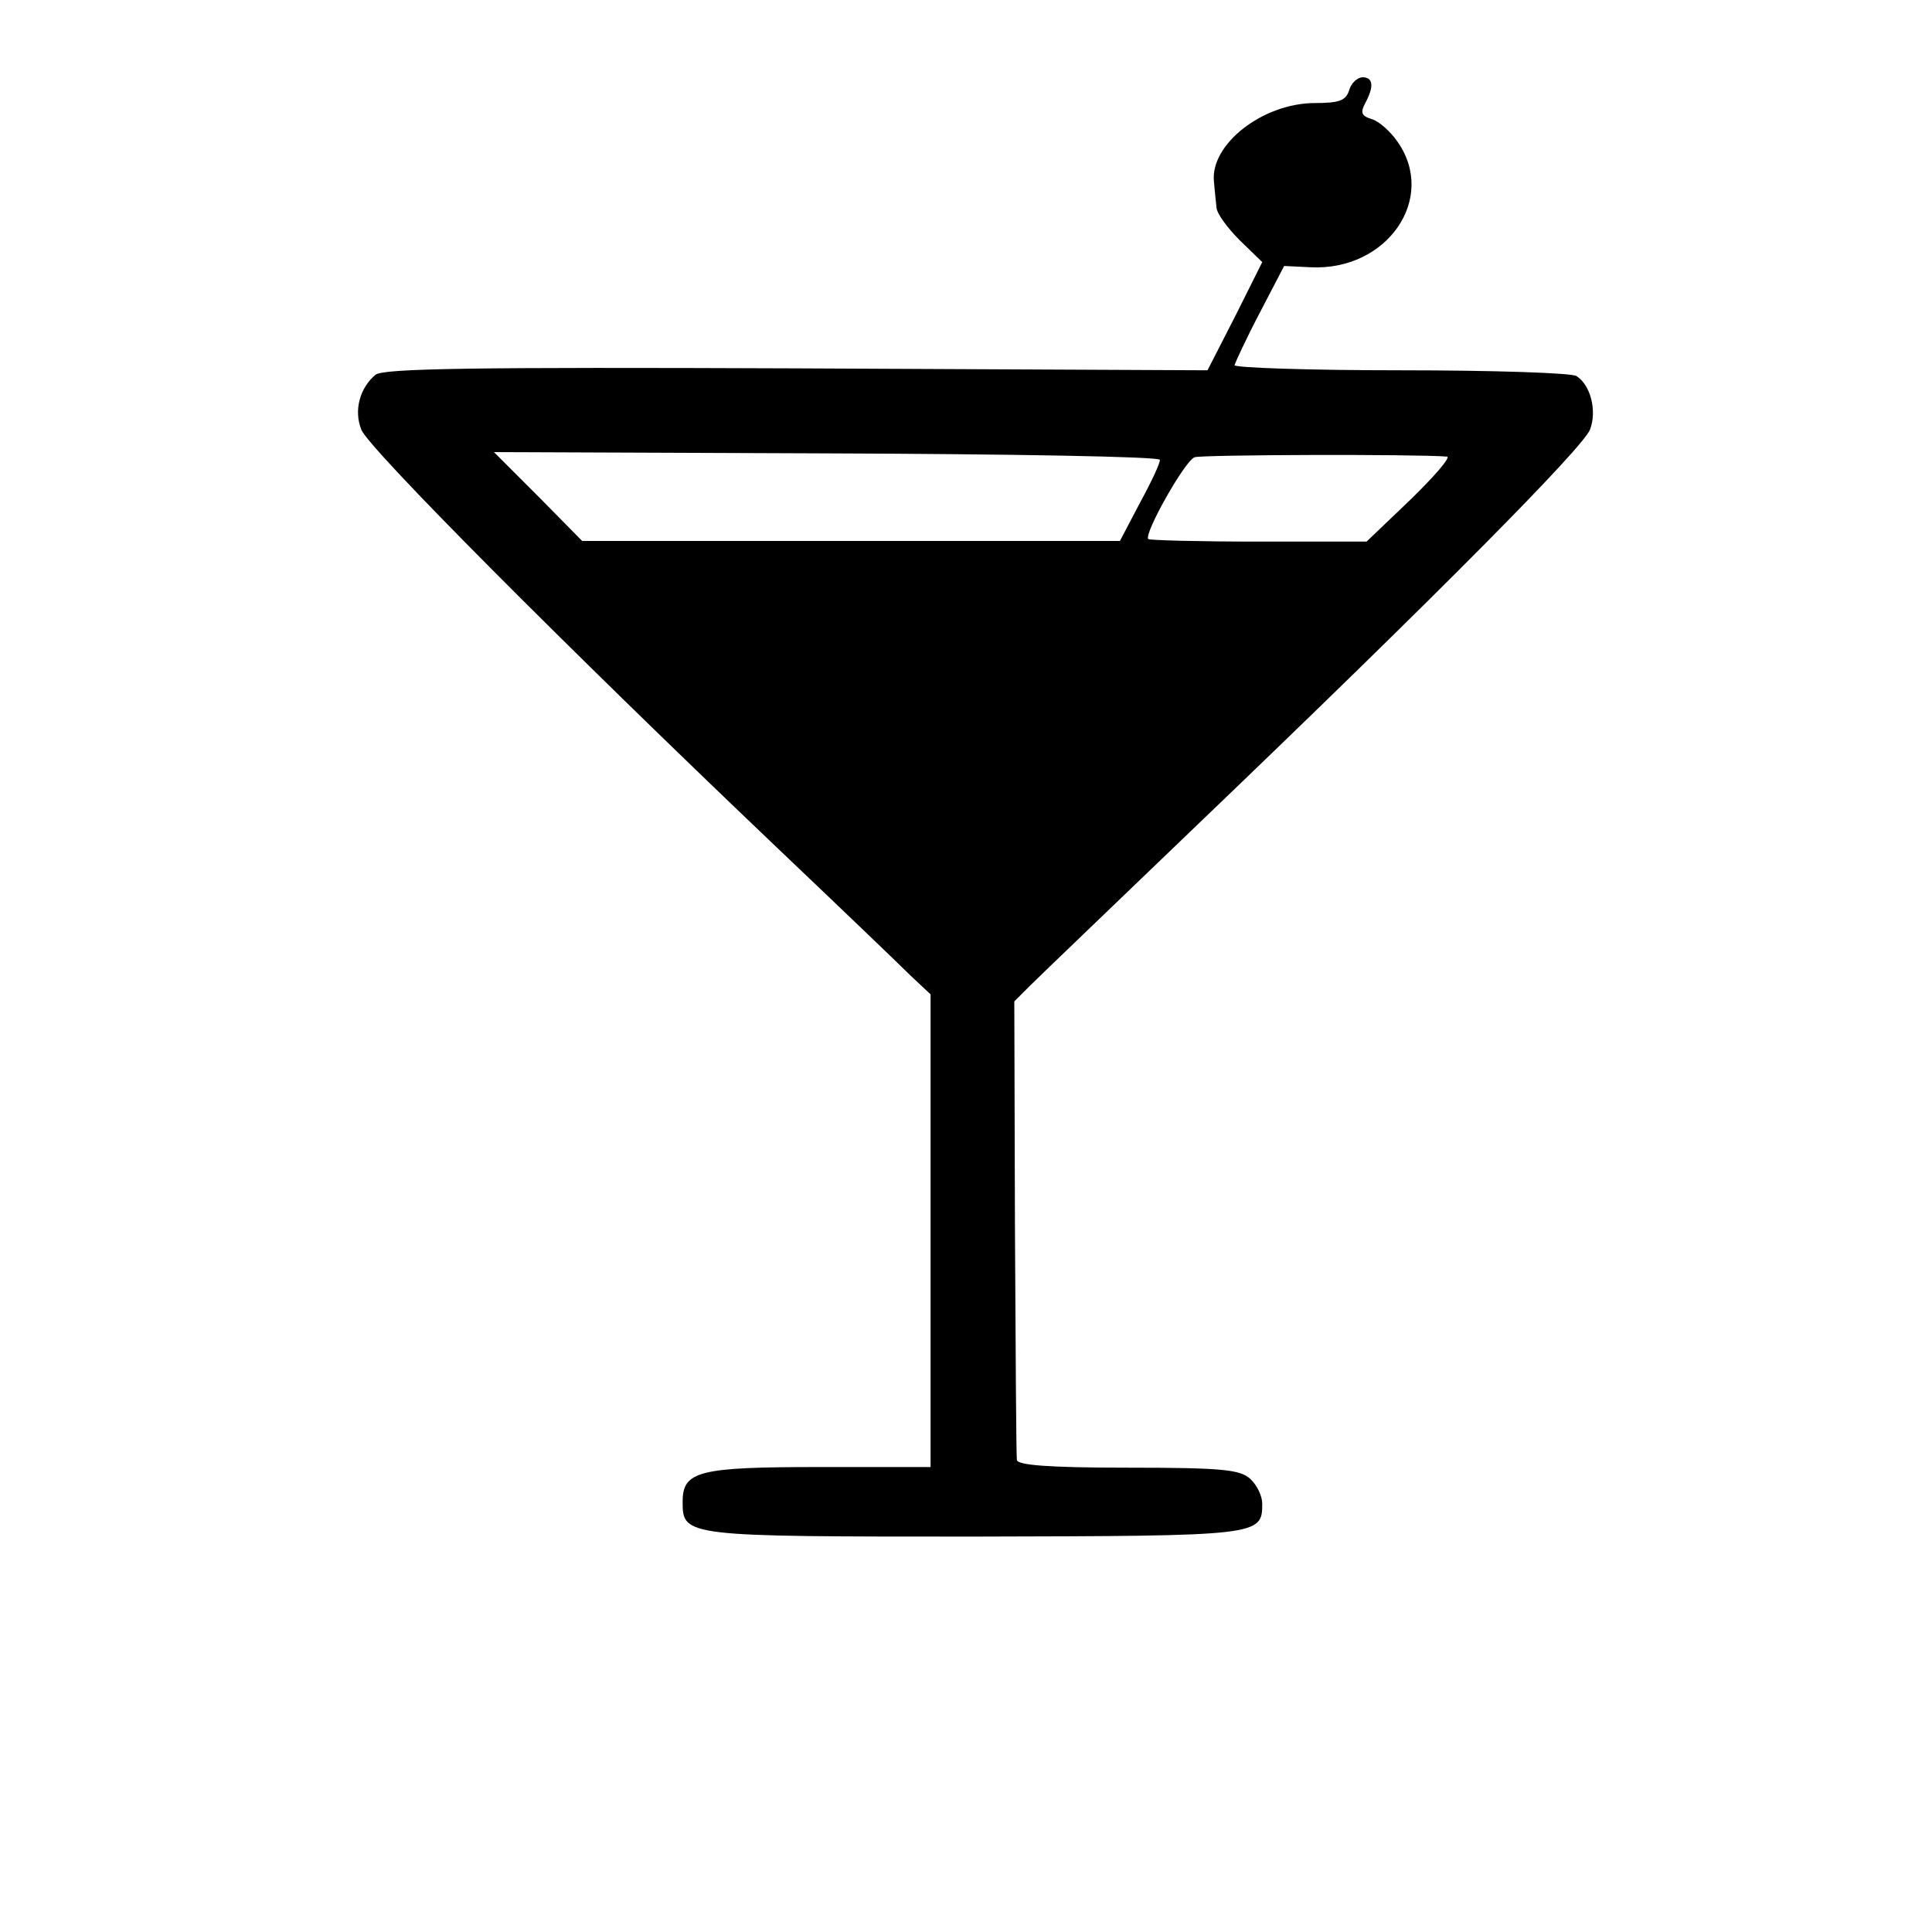
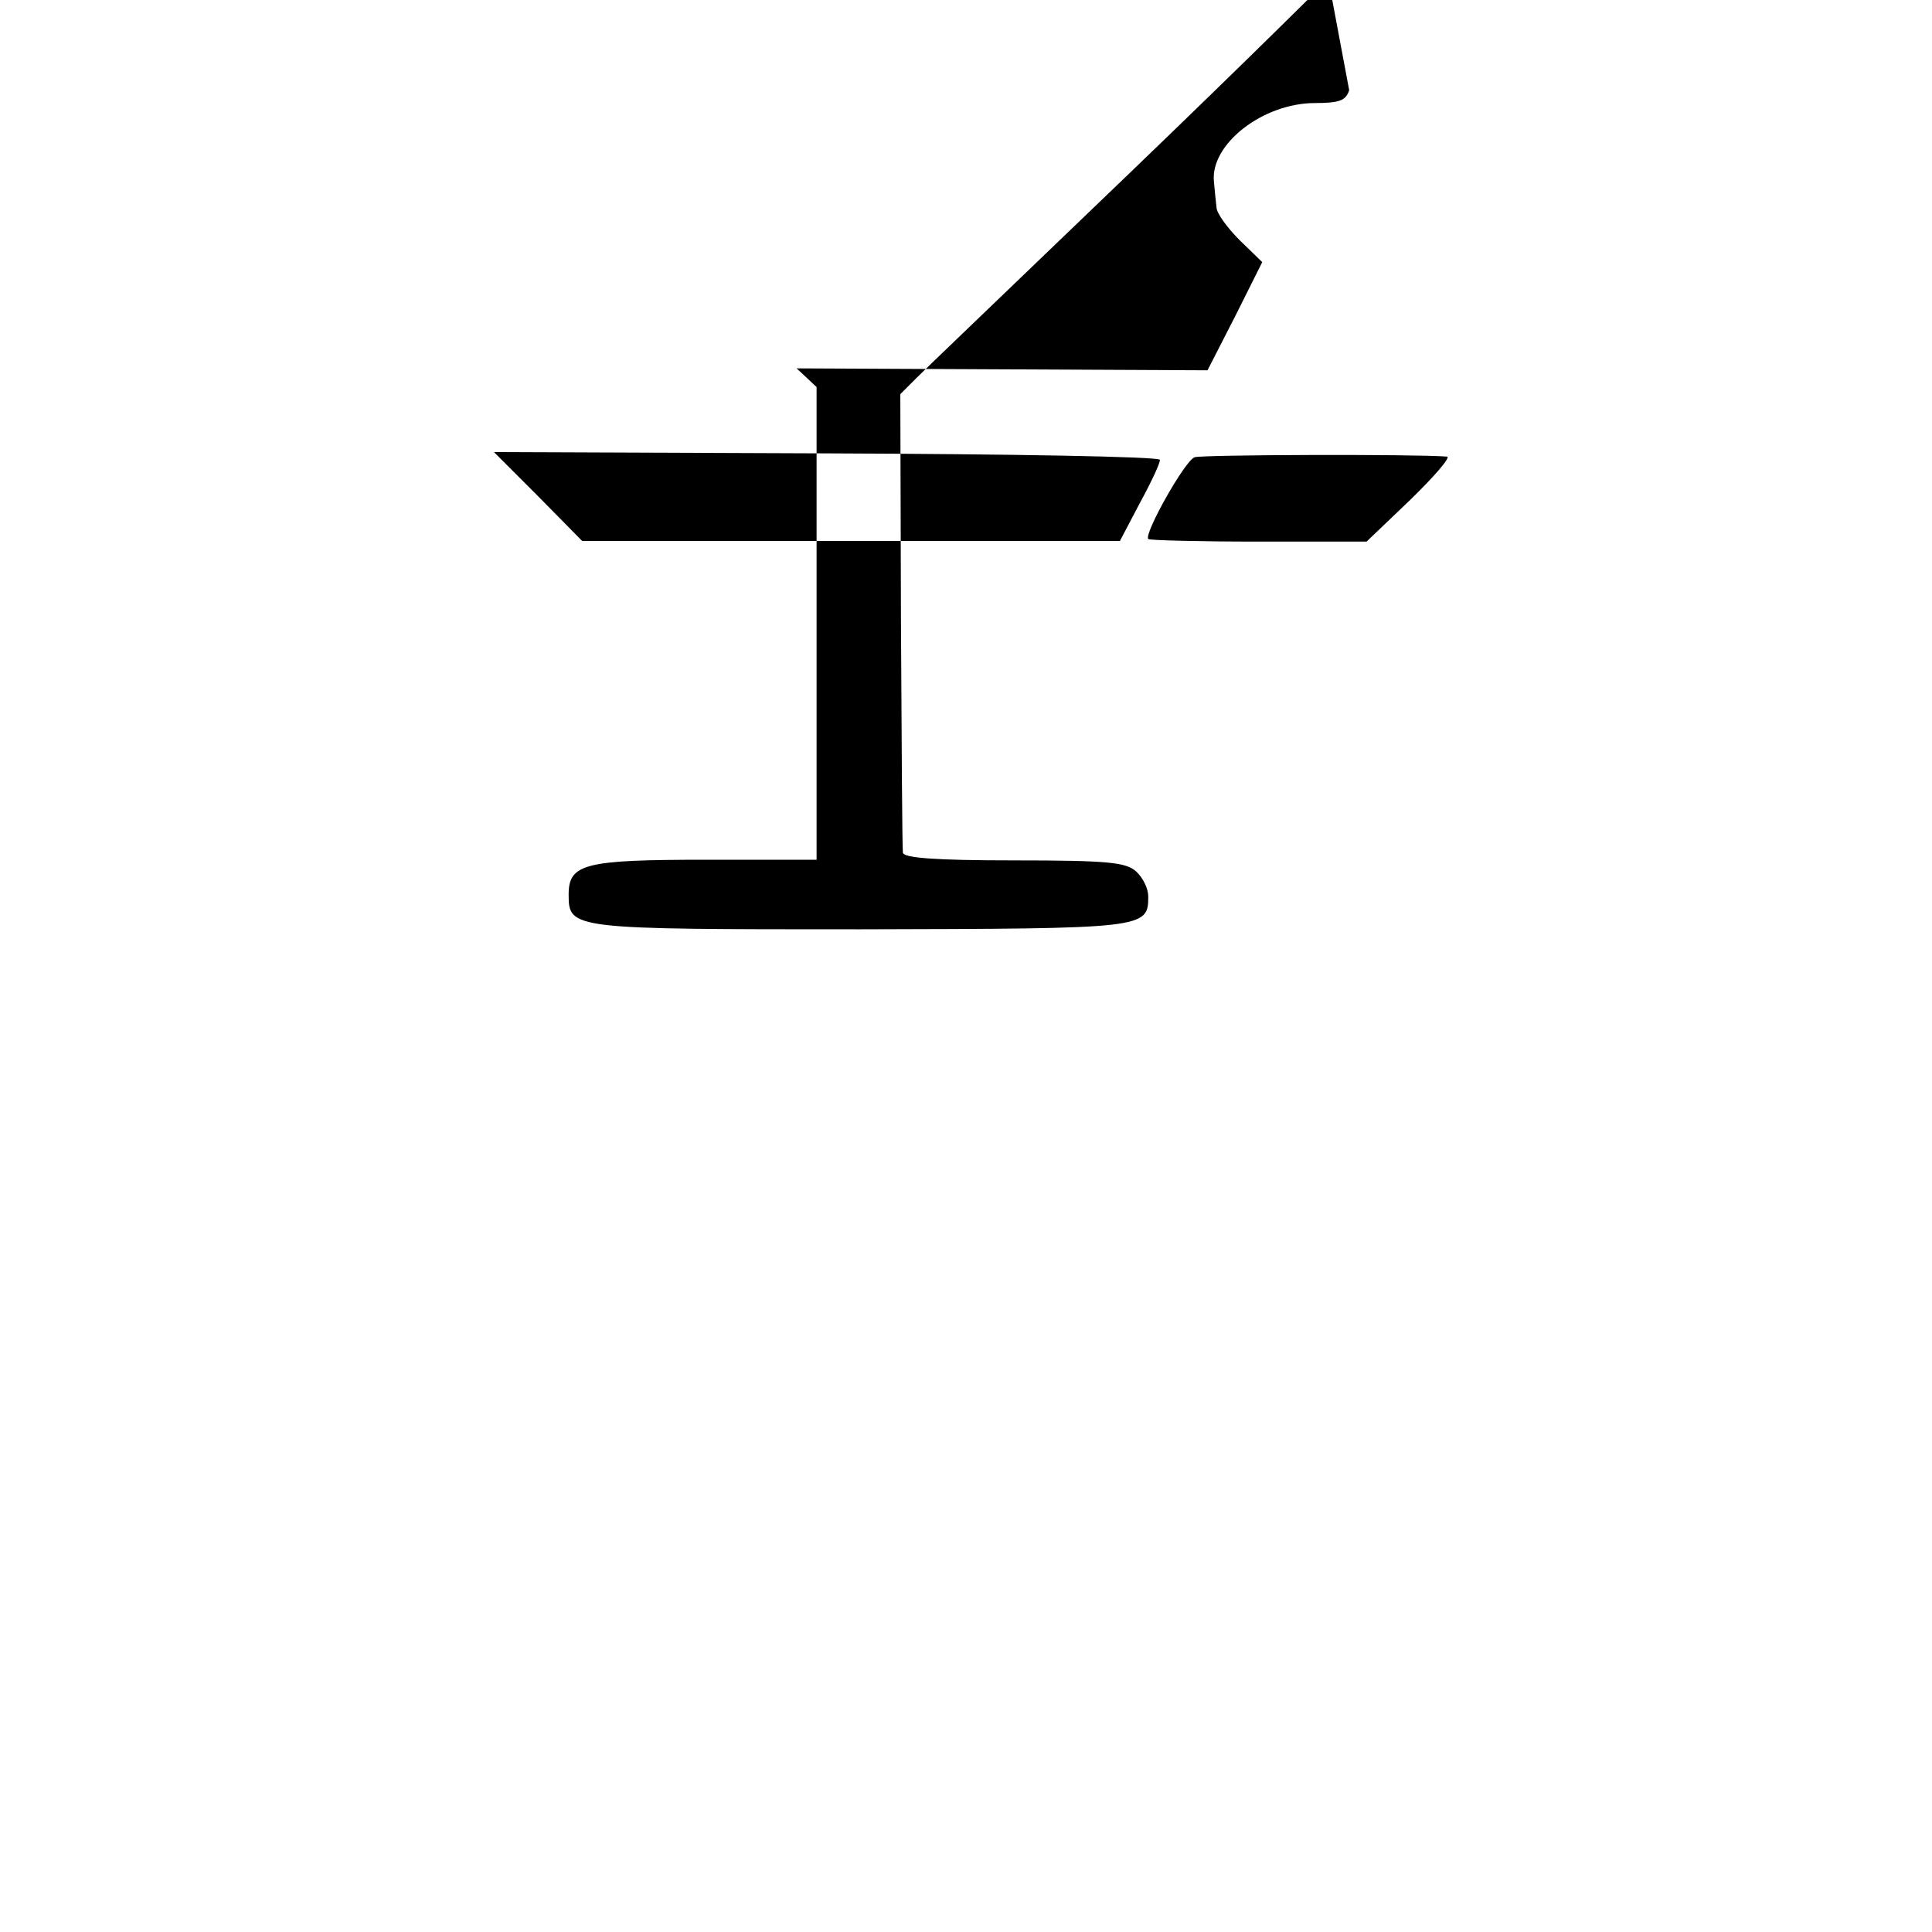
<svg xmlns="http://www.w3.org/2000/svg" version="1.0" width="400" height="400" viewBox="0 0 300 300">
-   <path d="M209.5 14c-.5 1.6-1.5 2-5.3 2-8.1 0-16.3 6.4-15.7 12.2.1 1.3.3 3.1.4 4 0 .9 1.7 3.2 3.6 5.1l3.5 3.4-4.2 8.4-4.3 8.4-63.8-.3c-50.2-.2-64.2 0-65.4 1-2.4 2-3.4 5.5-2.2 8.5 1 2.8 32.1 34 63.9 64.3 10.1 9.6 19.7 18.8 21.4 20.5l3.1 2.9v73.4h-17.1c-18.9 0-21.4.6-21.4 5.4 0 5.4.3 5.4 45.3 5.4 44.3-.1 44.7-.1 44.7-5.1 0-1.2-.8-2.9-1.9-3.9-1.6-1.4-4.3-1.7-19-1.7-12.4 0-17.1-.4-17.2-1.2-.1-.7-.2-17-.3-36.2l-.1-35 2.5-2.5c1.4-1.4 13.1-12.6 26-25 37.8-36.2 59.8-58.5 60.9-61.3 1.1-2.9.1-6.9-2.1-8.3-.7-.5-13-.9-27.3-.9s-25.9-.4-25.8-.8c.1-.4 1.8-4.1 3.9-8.1l3.8-7.3 4.1.2c11.9.6 19.7-10.7 13.5-19.5-1.1-1.6-2.9-3.2-4-3.5-1.6-.5-1.8-1-1-2.5 1.4-2.6 1.2-4-.4-4-.8 0-1.8.9-2.1 2zm-29.4 57.4c.1.4-1.3 3.4-3.1 6.7l-3.1 5.9H90.4l-6.8-6.9-6.9-6.9 51.7.2c28.4.1 51.7.5 51.7 1zm44.6-.5c.6.1-2 3.1-5.7 6.7l-6.8 6.5h-16.7c-9.2 0-17-.2-17.2-.4-.7-.8 5.7-12.2 7.2-12.7 1.1-.4 34.2-.5 39.2-.1z" />
+   <path d="M209.5 14c-.5 1.6-1.5 2-5.3 2-8.1 0-16.3 6.4-15.7 12.2.1 1.3.3 3.1.4 4 0 .9 1.7 3.2 3.6 5.1l3.5 3.4-4.2 8.4-4.3 8.4-63.8-.3l3.1 2.9v73.4h-17.1c-18.9 0-21.4.6-21.4 5.4 0 5.4.3 5.4 45.3 5.4 44.3-.1 44.7-.1 44.7-5.1 0-1.2-.8-2.9-1.9-3.9-1.6-1.4-4.3-1.7-19-1.7-12.4 0-17.1-.4-17.2-1.2-.1-.7-.2-17-.3-36.2l-.1-35 2.5-2.5c1.4-1.4 13.1-12.6 26-25 37.8-36.2 59.8-58.5 60.9-61.3 1.1-2.9.1-6.9-2.1-8.3-.7-.5-13-.9-27.3-.9s-25.9-.4-25.8-.8c.1-.4 1.8-4.1 3.9-8.1l3.8-7.3 4.1.2c11.9.6 19.7-10.7 13.5-19.5-1.1-1.6-2.9-3.2-4-3.5-1.6-.5-1.8-1-1-2.5 1.4-2.6 1.2-4-.4-4-.8 0-1.8.9-2.1 2zm-29.4 57.4c.1.4-1.3 3.4-3.1 6.7l-3.1 5.9H90.4l-6.8-6.9-6.9-6.9 51.7.2c28.4.1 51.7.5 51.7 1zm44.6-.5c.6.1-2 3.1-5.7 6.7l-6.8 6.5h-16.7c-9.2 0-17-.2-17.2-.4-.7-.8 5.7-12.2 7.2-12.7 1.1-.4 34.2-.5 39.2-.1z" />
</svg>